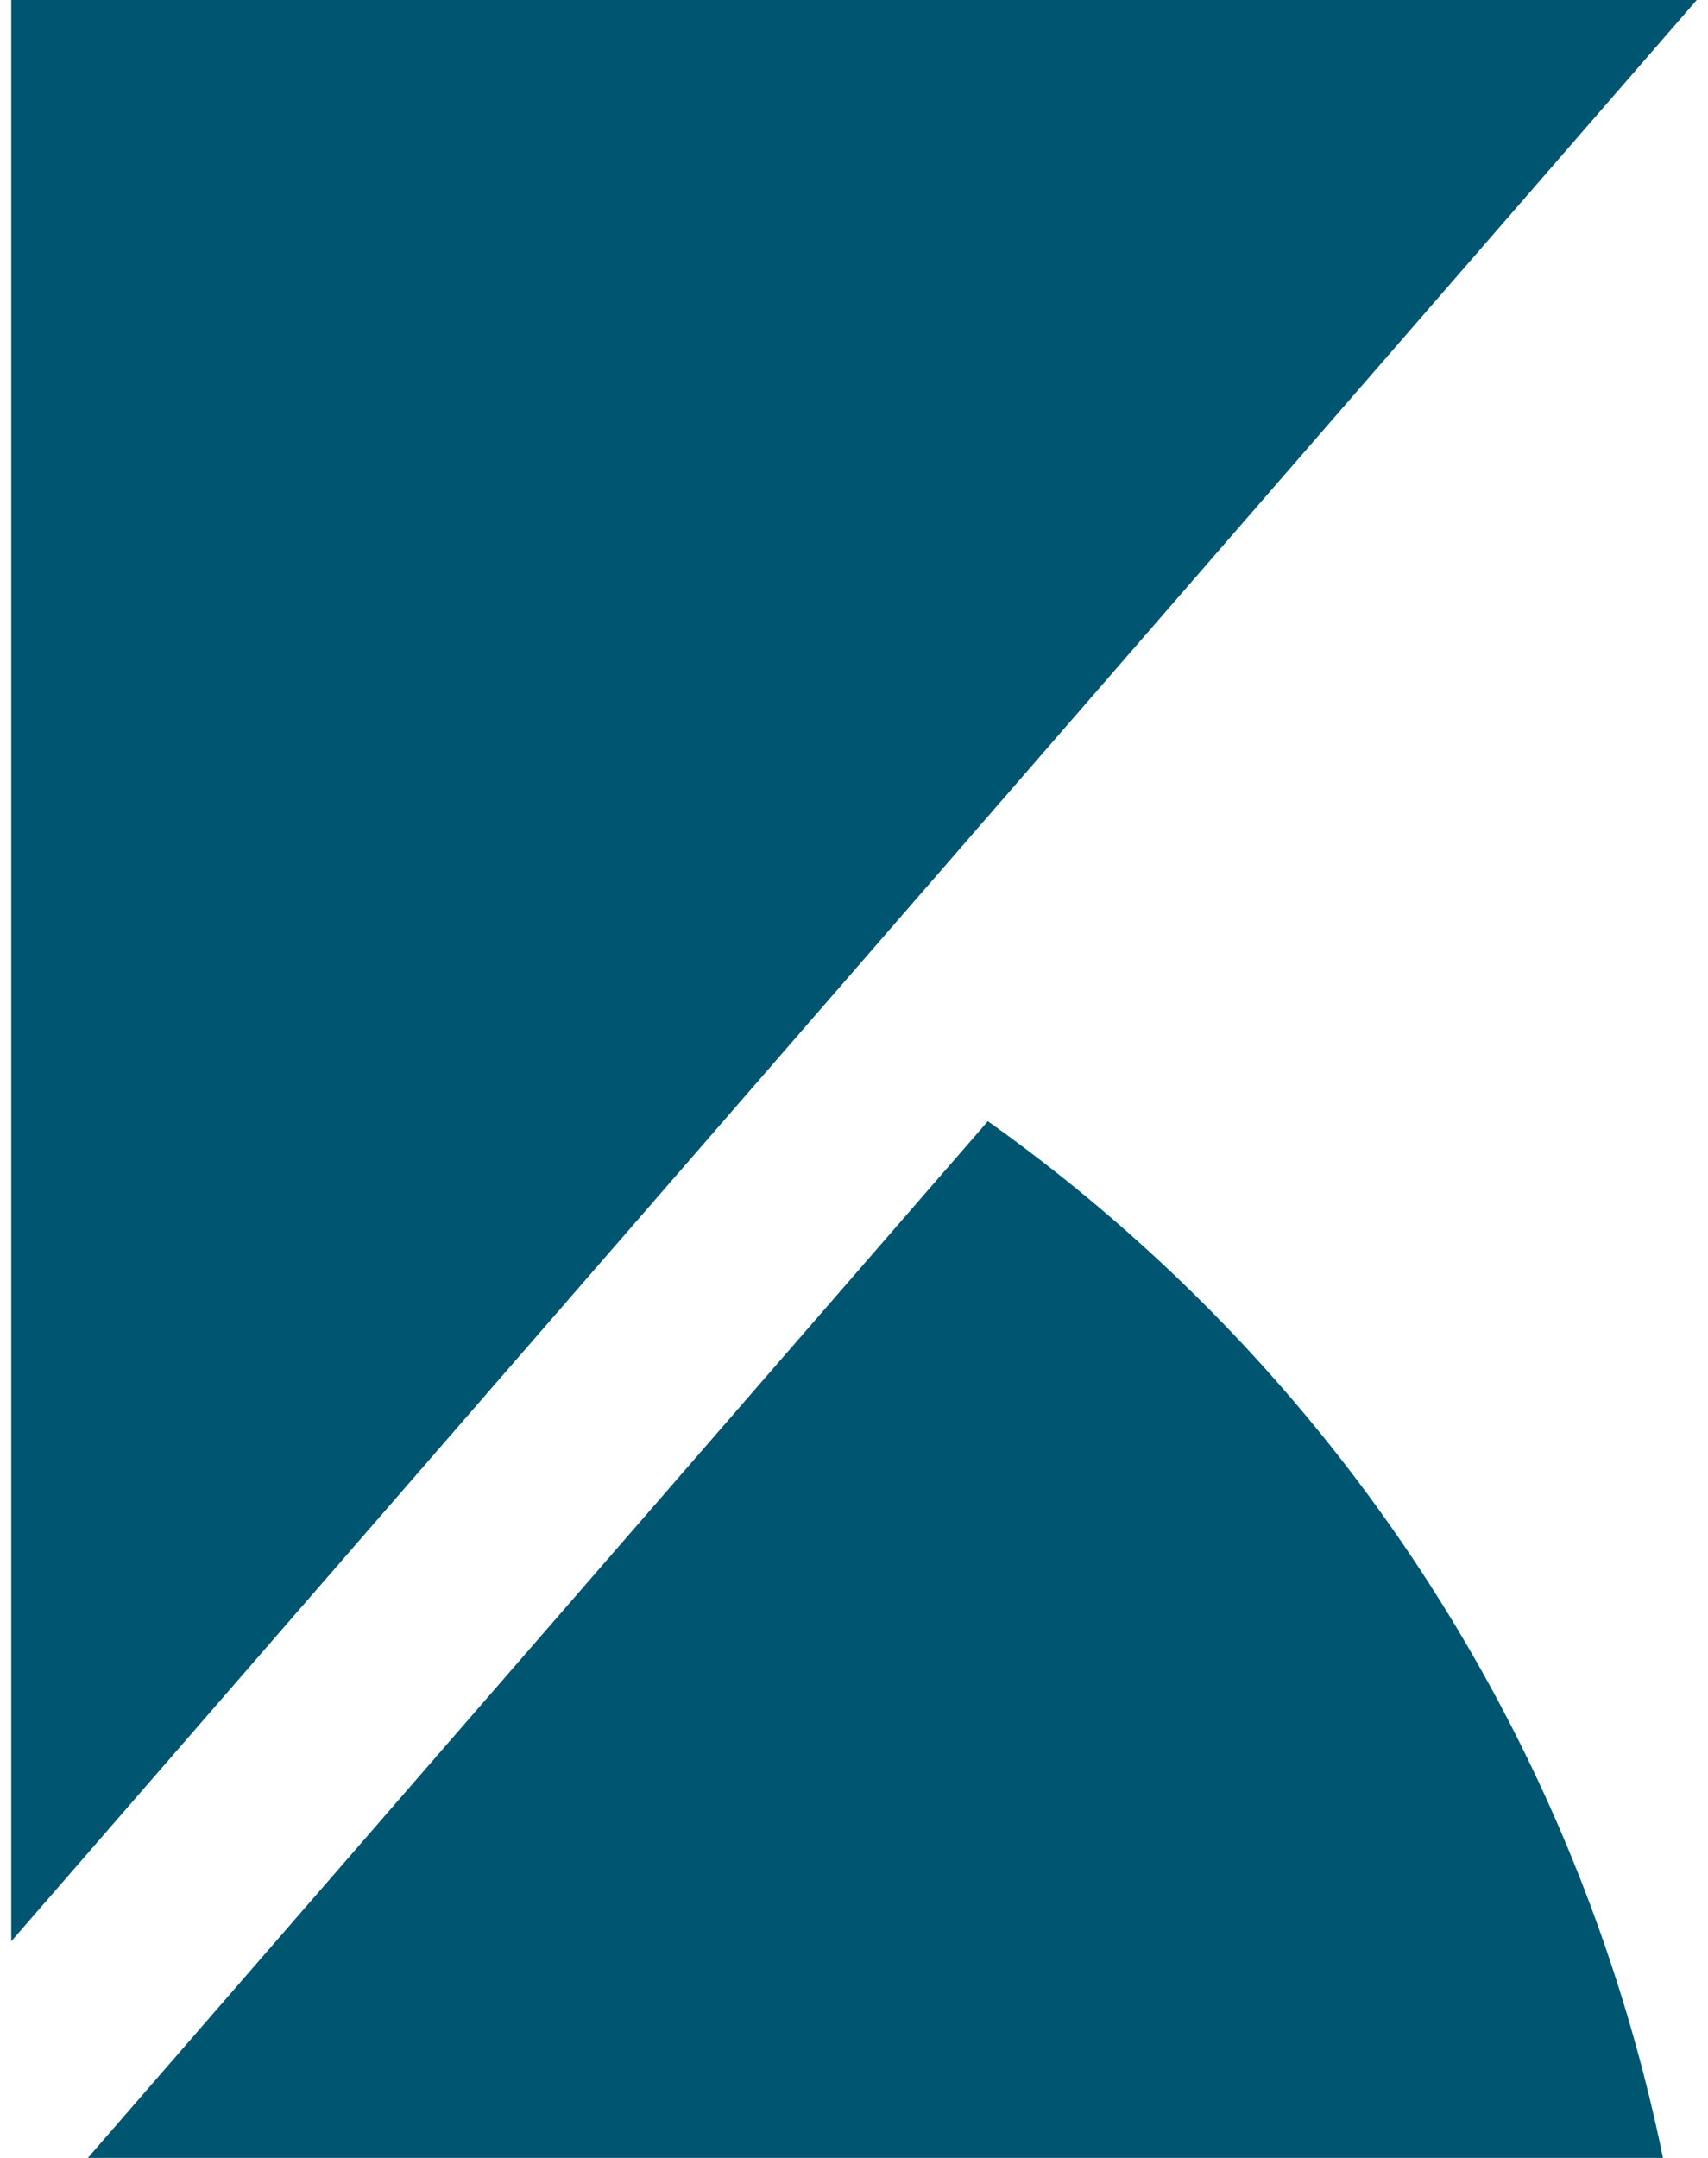
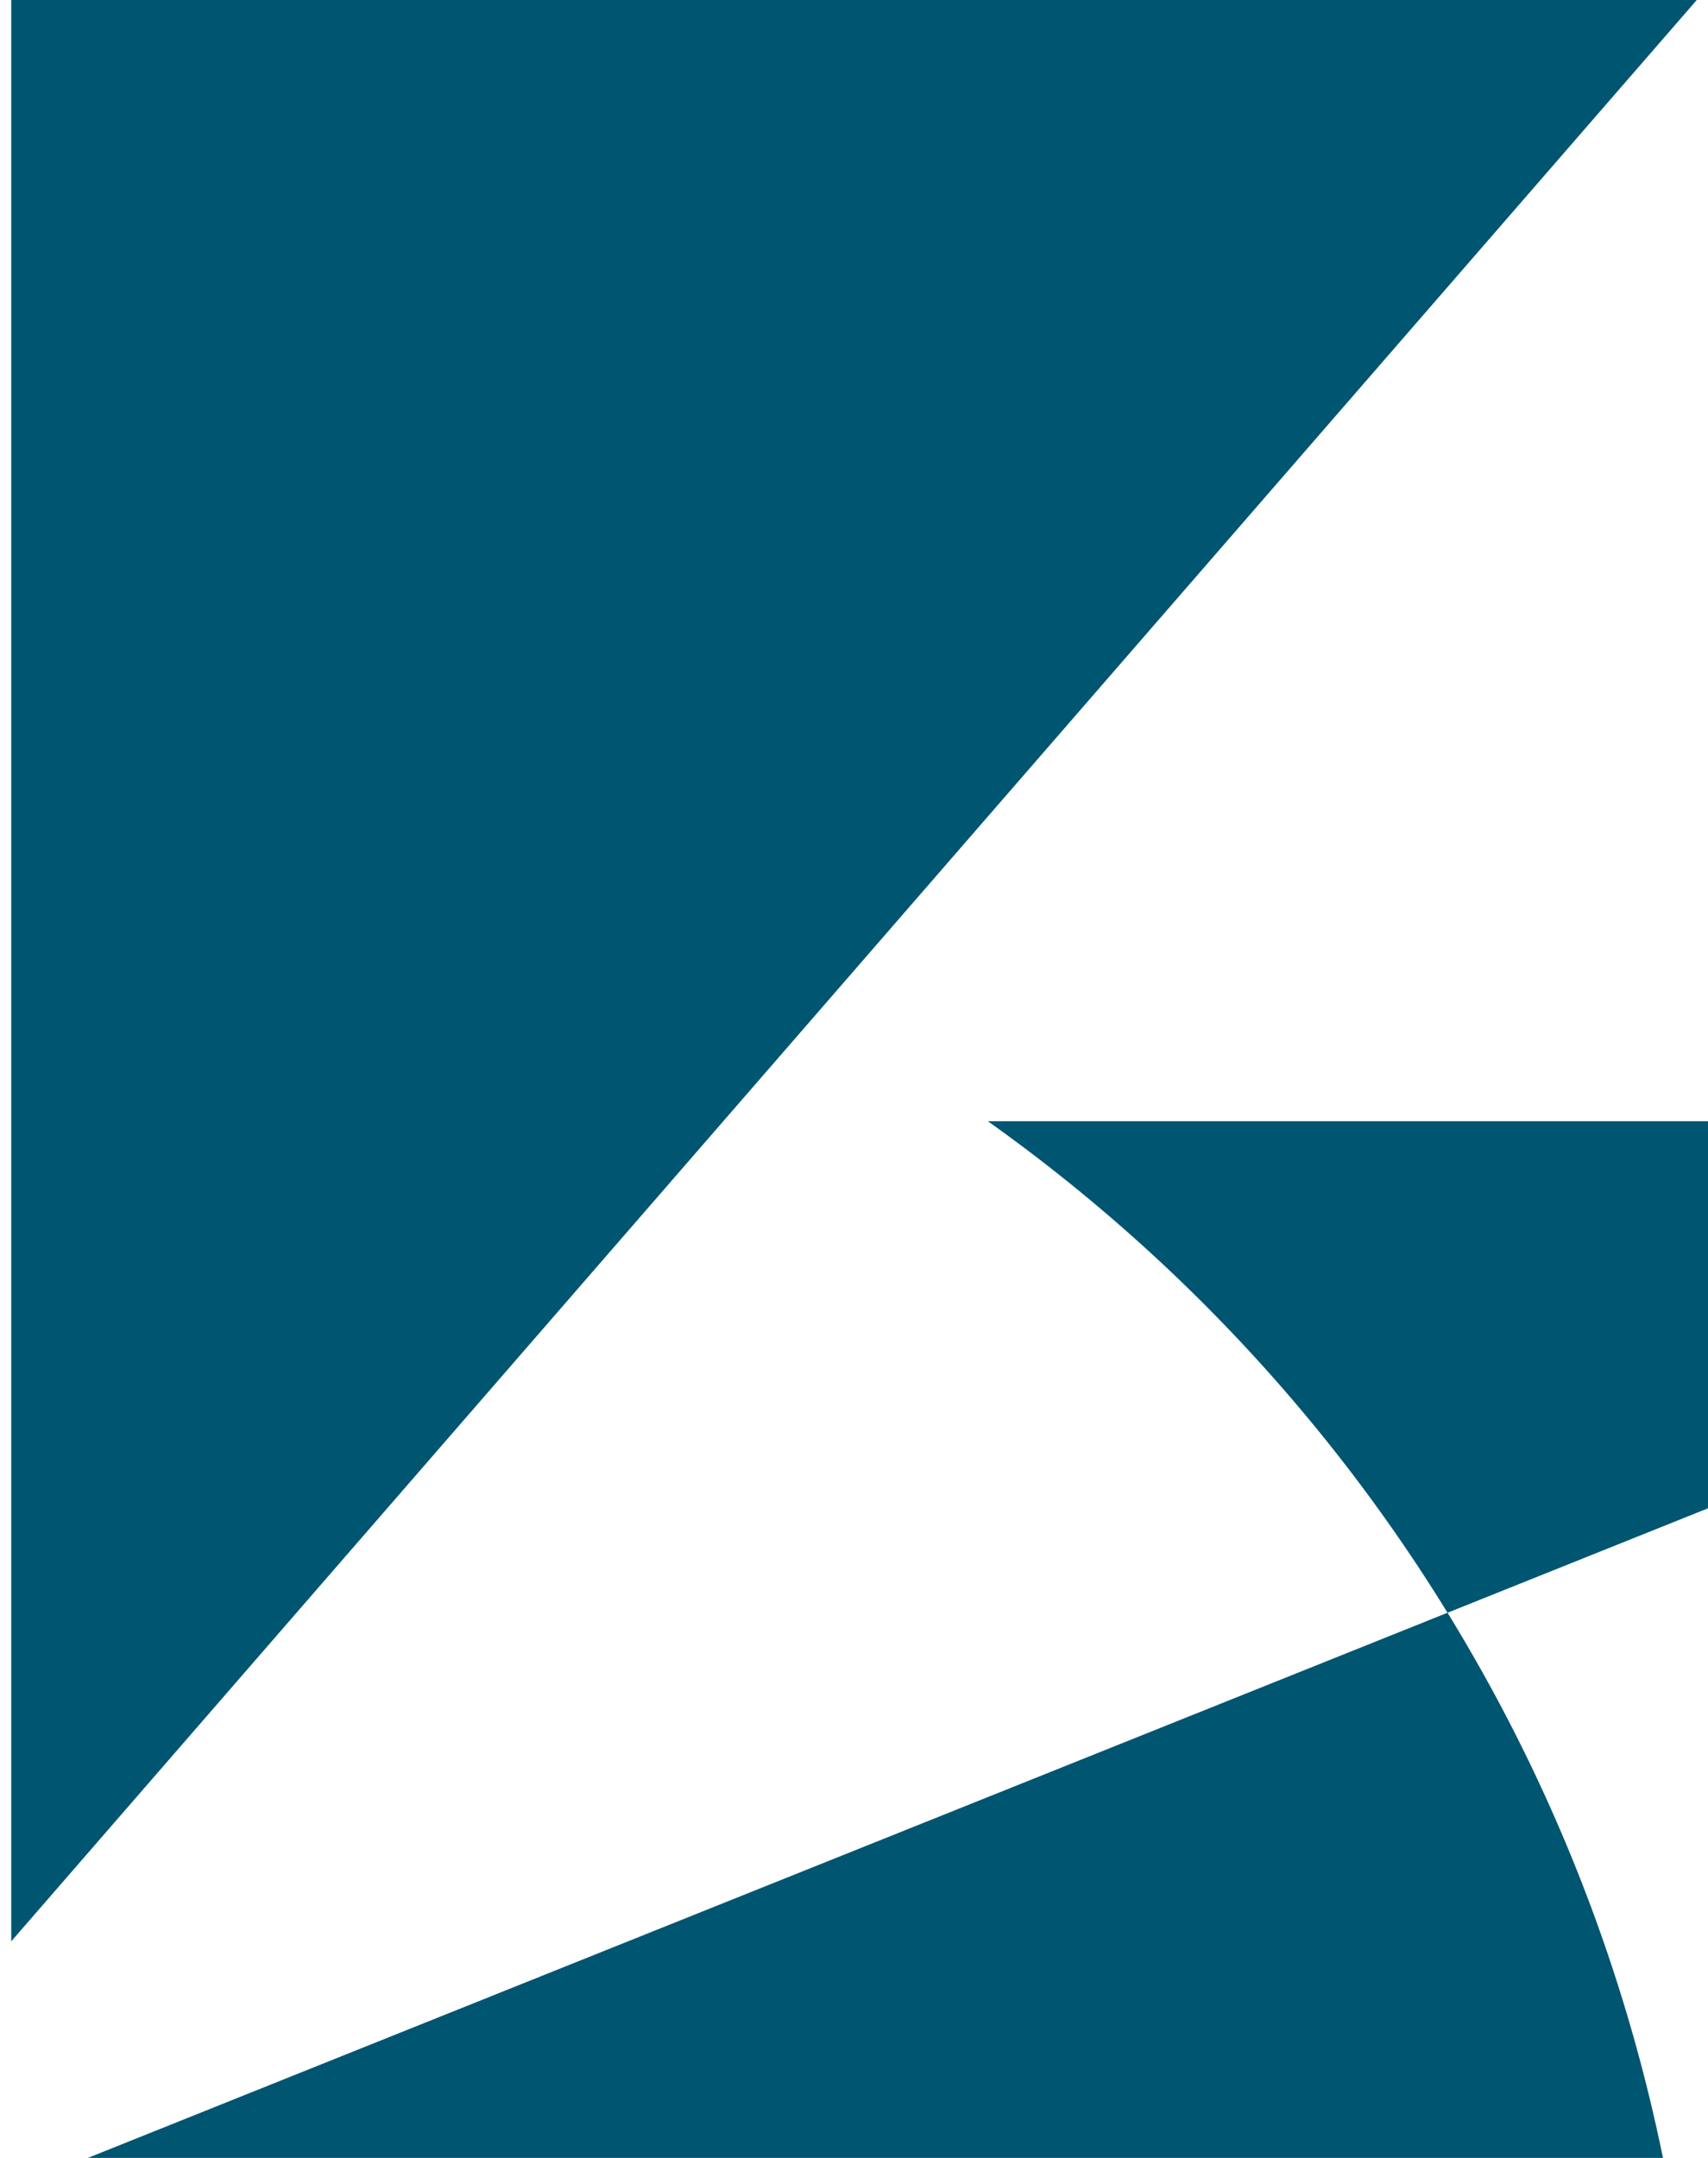
<svg xmlns="http://www.w3.org/2000/svg" fill="#005571" role="img" viewBox="0 0 19 24">
  <title>Kibana</title>
-   <path d="M0.125 0v21.591L18.875 0z m10.864 12.47L0.977 24h17.522a18.755 18.755 0 0 0-7.51-11.53z" />
+   <path d="M0.125 0v21.591L18.875 0m10.864 12.47L0.977 24h17.522a18.755 18.755 0 0 0-7.51-11.53z" />
</svg>